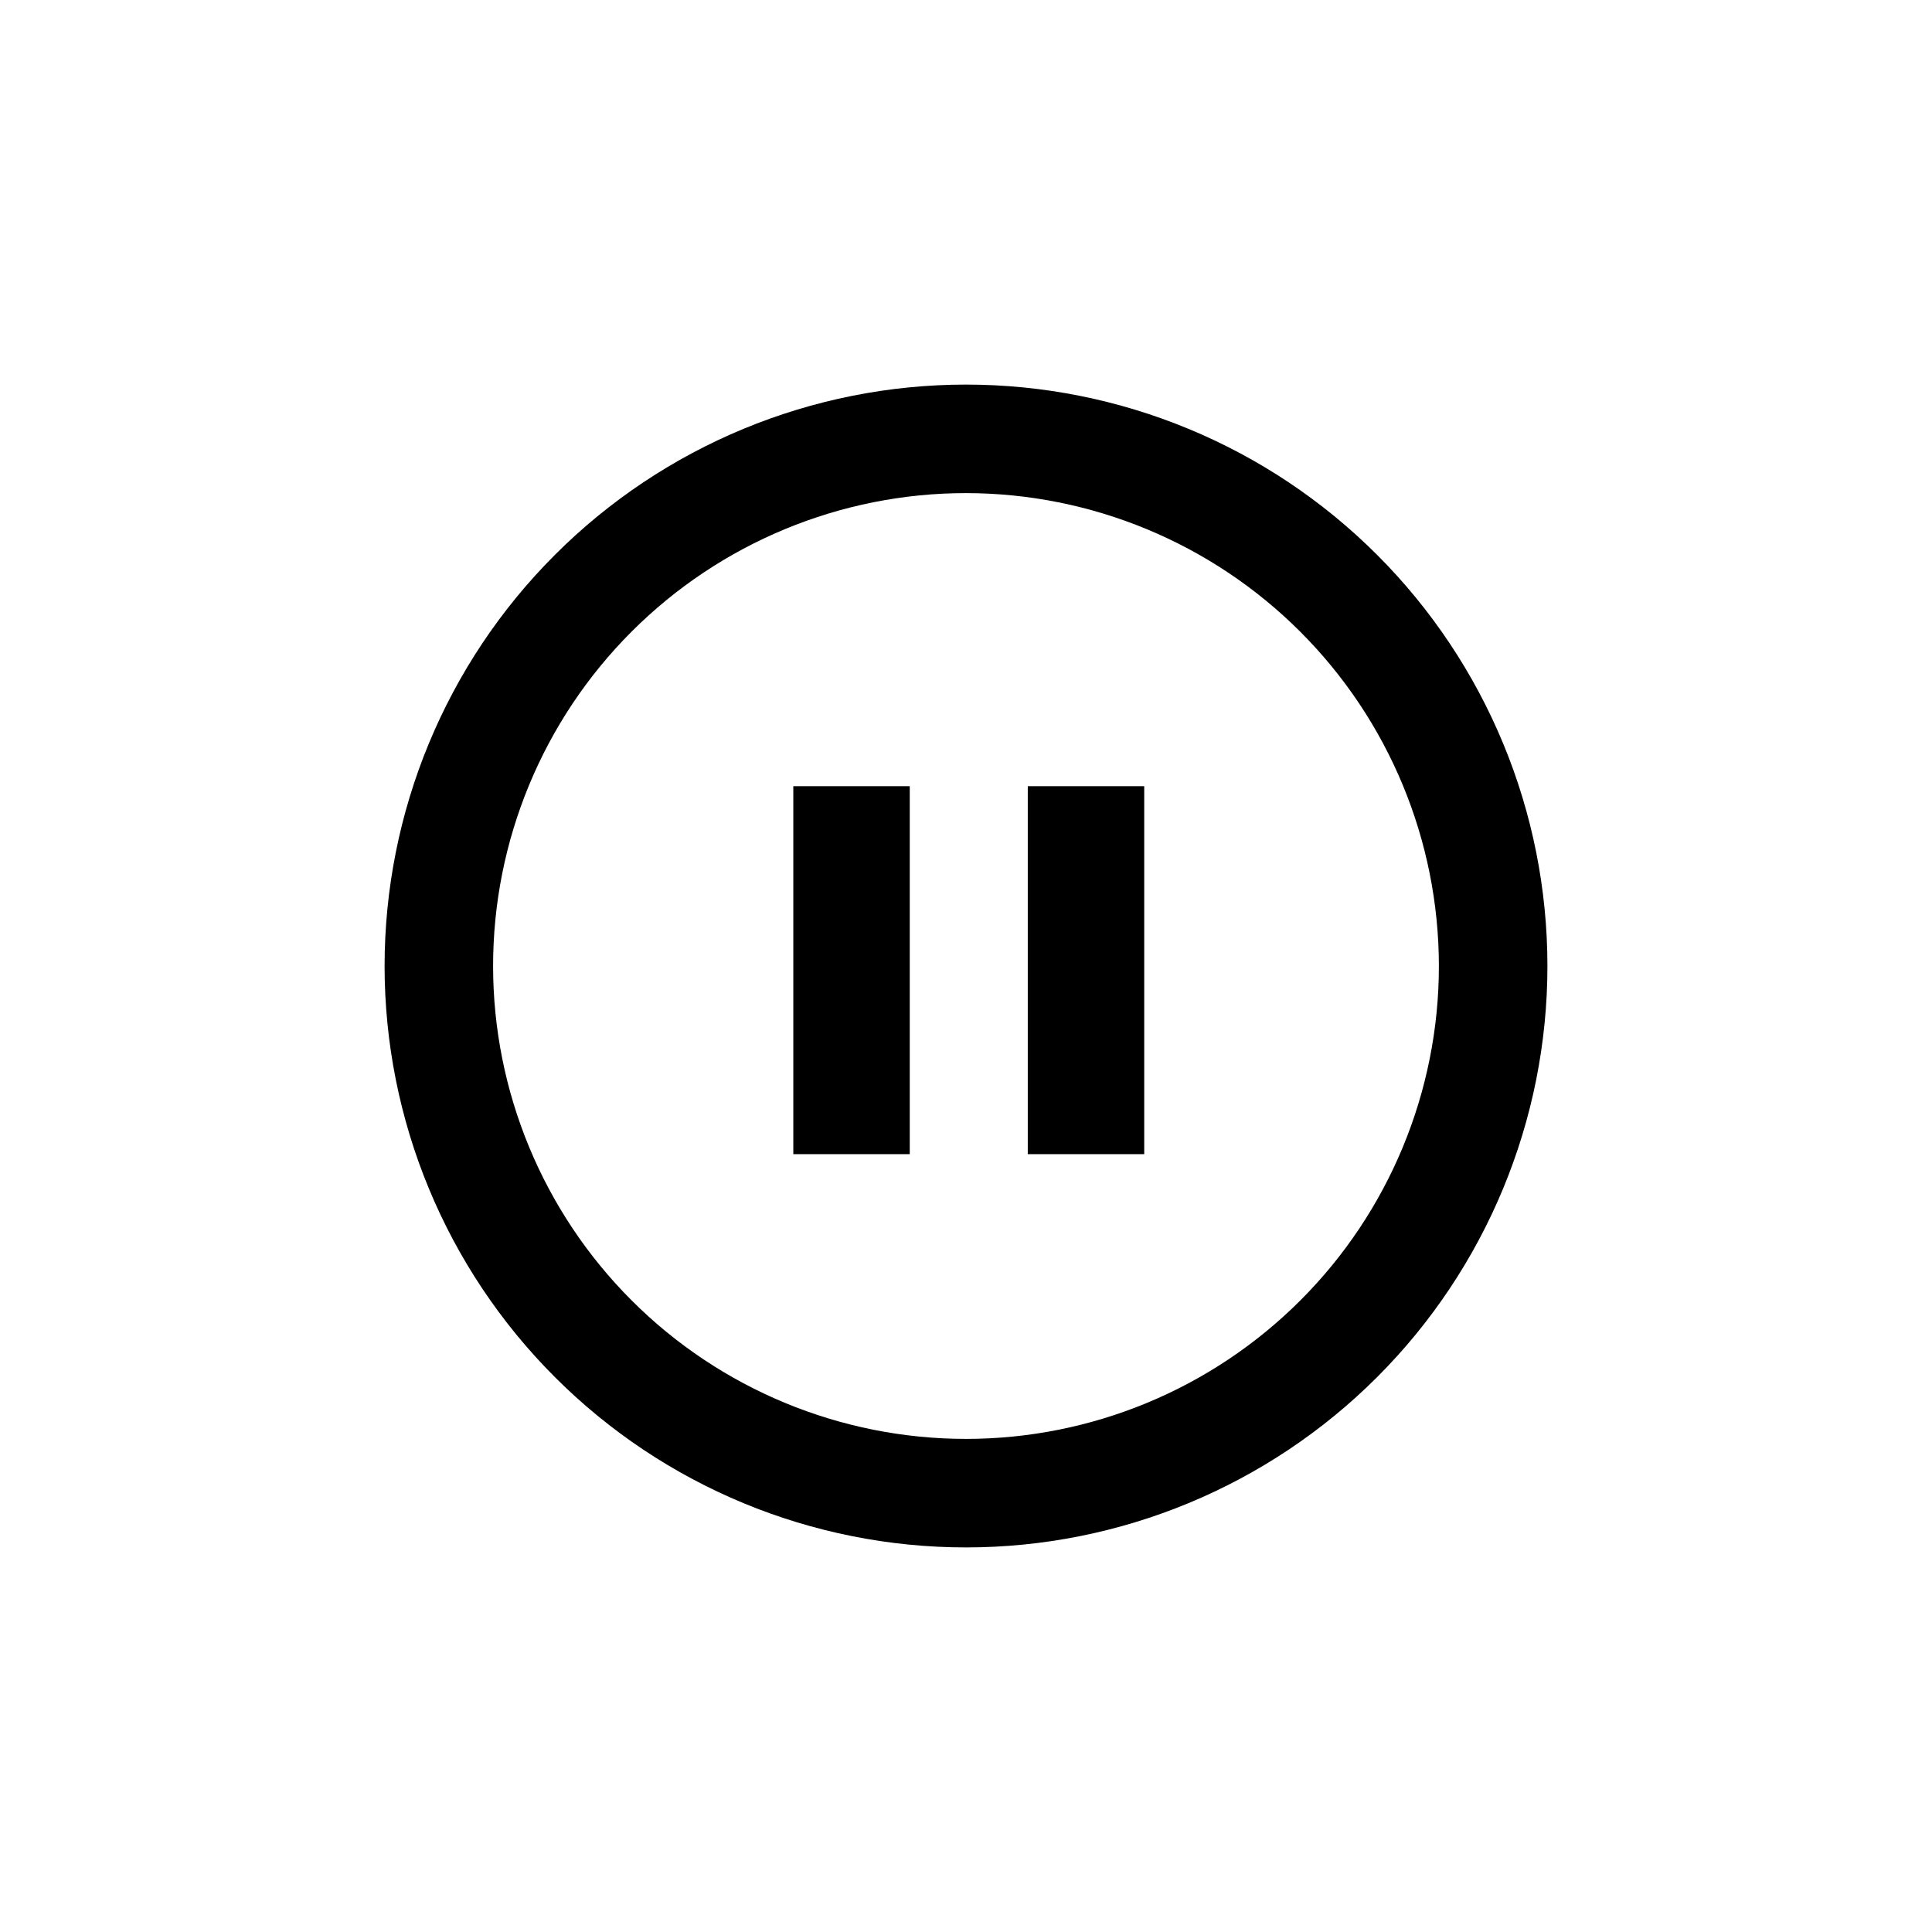
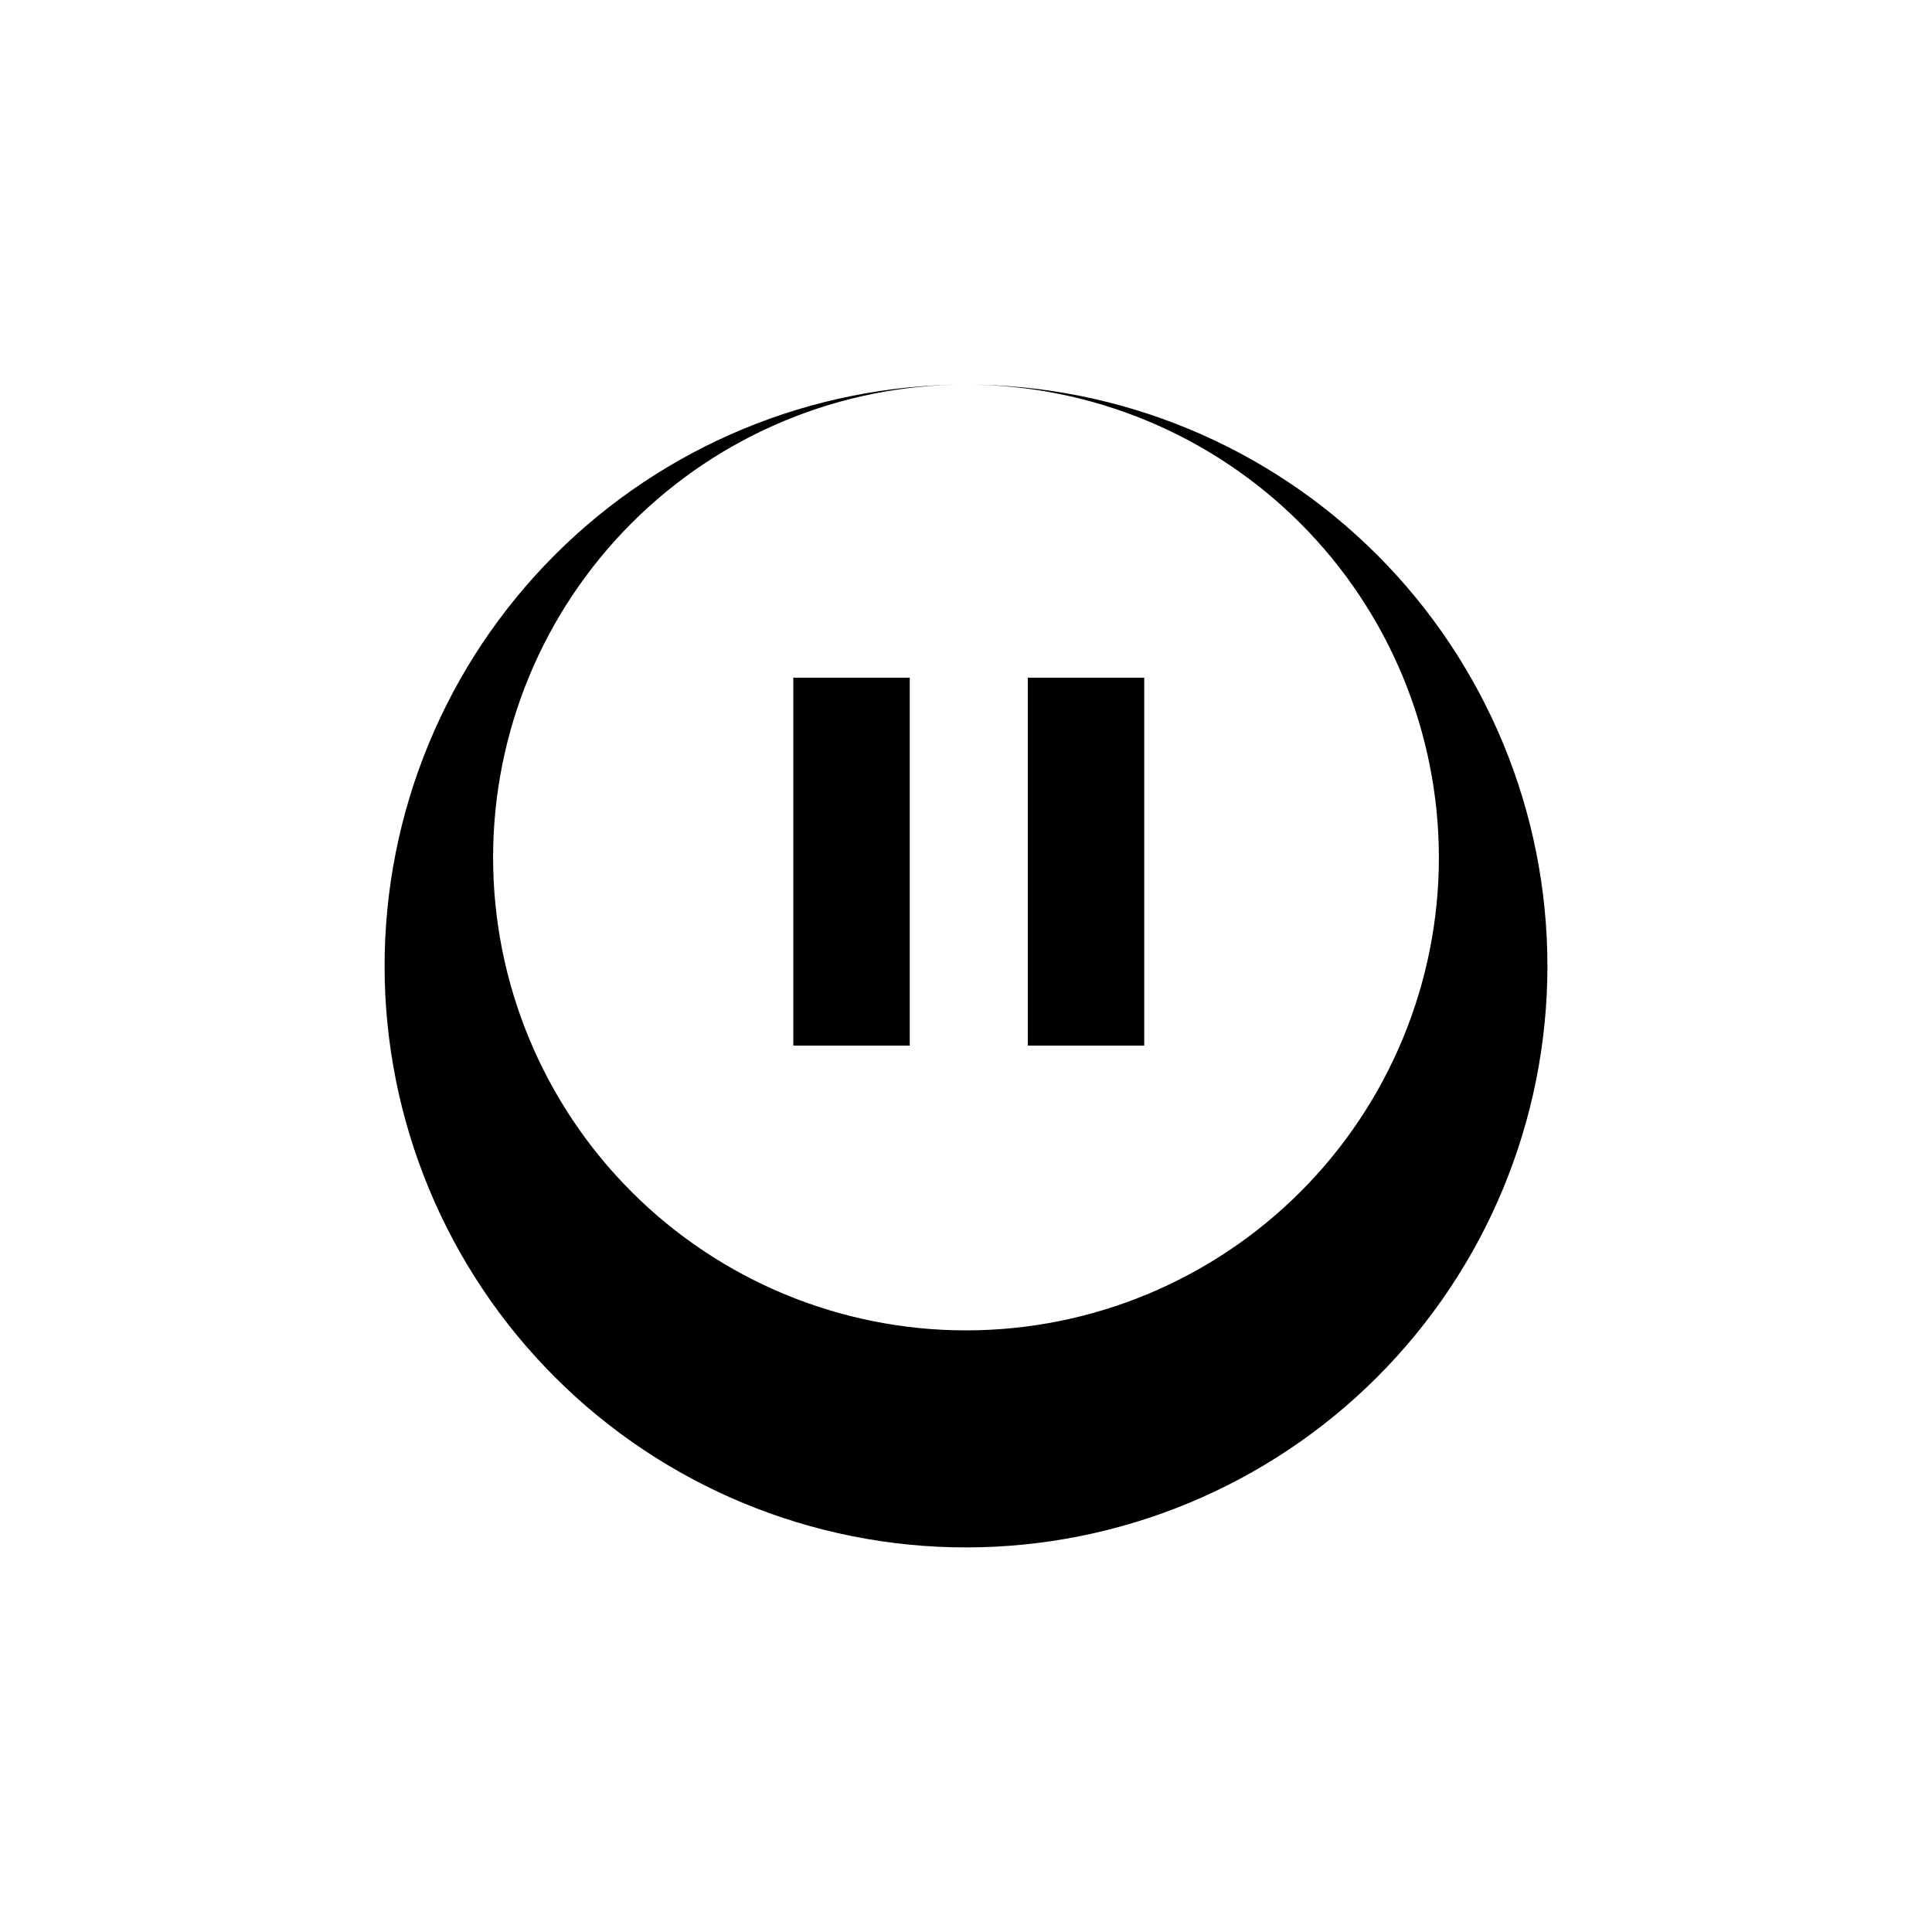
<svg xmlns="http://www.w3.org/2000/svg" fill="#000000" width="800px" height="800px" version="1.1" viewBox="144 144 512 512">
-   <path d="m400 245.92c40.863 0 80.055 16.23 108.95 45.129 28.898 28.895 45.133 68.086 45.133 108.95 0 40.863-16.234 80.055-45.133 108.95-28.895 28.898-68.086 45.133-108.95 45.133-40.867 0-80.059-16.234-108.95-45.133-28.898-28.895-45.129-68.086-45.129-108.95 0-40.867 16.23-80.059 45.129-108.95 28.895-28.898 68.086-45.129 108.95-45.129zm0 28.758c-33.238 0-65.117 13.203-88.617 36.707-23.504 23.5-36.707 55.379-36.707 88.617 0 33.234 13.203 65.113 36.707 88.613 23.5 23.504 55.379 36.707 88.617 36.707 33.234 0 65.113-13.203 88.613-36.707 23.504-23.5 36.707-55.379 36.707-88.613-0.027-33.23-13.238-65.09-36.734-88.586-23.5-23.496-55.359-36.711-88.586-36.738zm-14.906 77.672v97.508h-30.859v-97.508zm62.137 0v97.508h-30.859v-97.508z" />
+   <path d="m400 245.92c40.863 0 80.055 16.23 108.95 45.129 28.898 28.895 45.133 68.086 45.133 108.95 0 40.863-16.234 80.055-45.133 108.95-28.895 28.898-68.086 45.133-108.95 45.133-40.867 0-80.059-16.234-108.95-45.133-28.898-28.895-45.129-68.086-45.129-108.95 0-40.867 16.23-80.059 45.129-108.95 28.895-28.898 68.086-45.129 108.95-45.129zc-33.238 0-65.117 13.203-88.617 36.707-23.504 23.5-36.707 55.379-36.707 88.617 0 33.234 13.203 65.113 36.707 88.613 23.5 23.504 55.379 36.707 88.617 36.707 33.234 0 65.113-13.203 88.613-36.707 23.504-23.5 36.707-55.379 36.707-88.613-0.027-33.23-13.238-65.09-36.734-88.586-23.5-23.496-55.359-36.711-88.586-36.738zm-14.906 77.672v97.508h-30.859v-97.508zm62.137 0v97.508h-30.859v-97.508z" />
</svg>